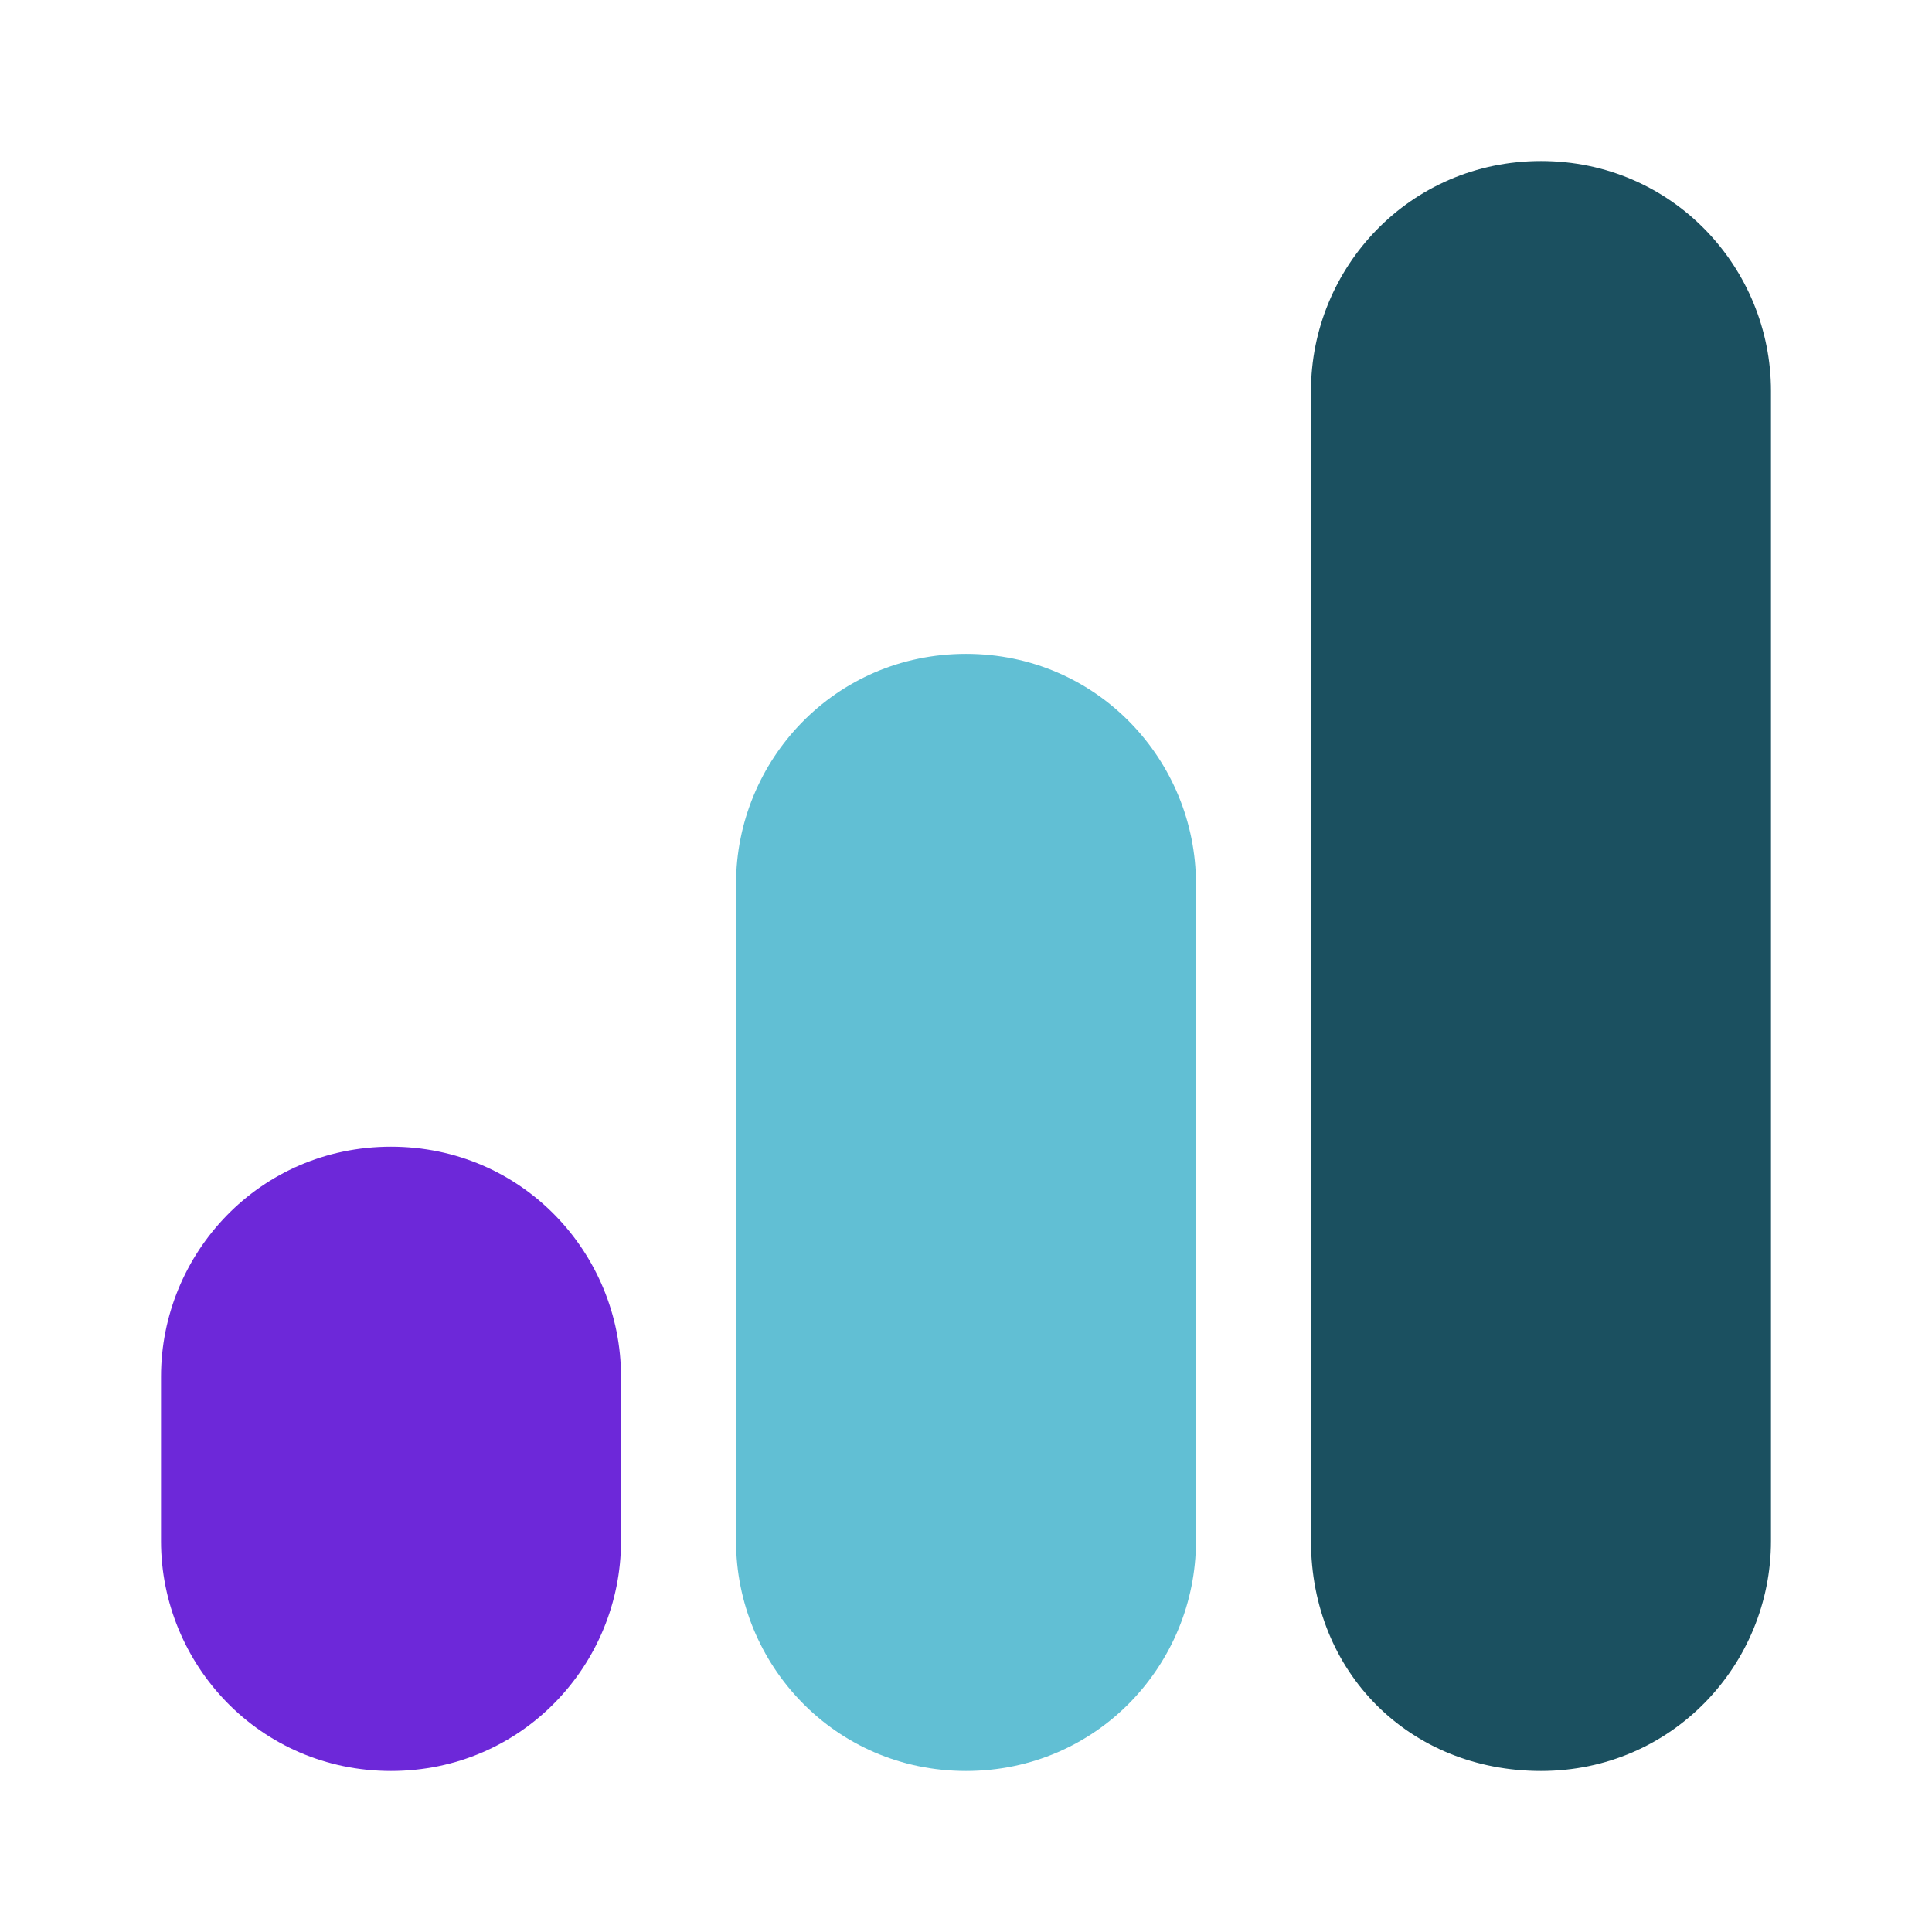
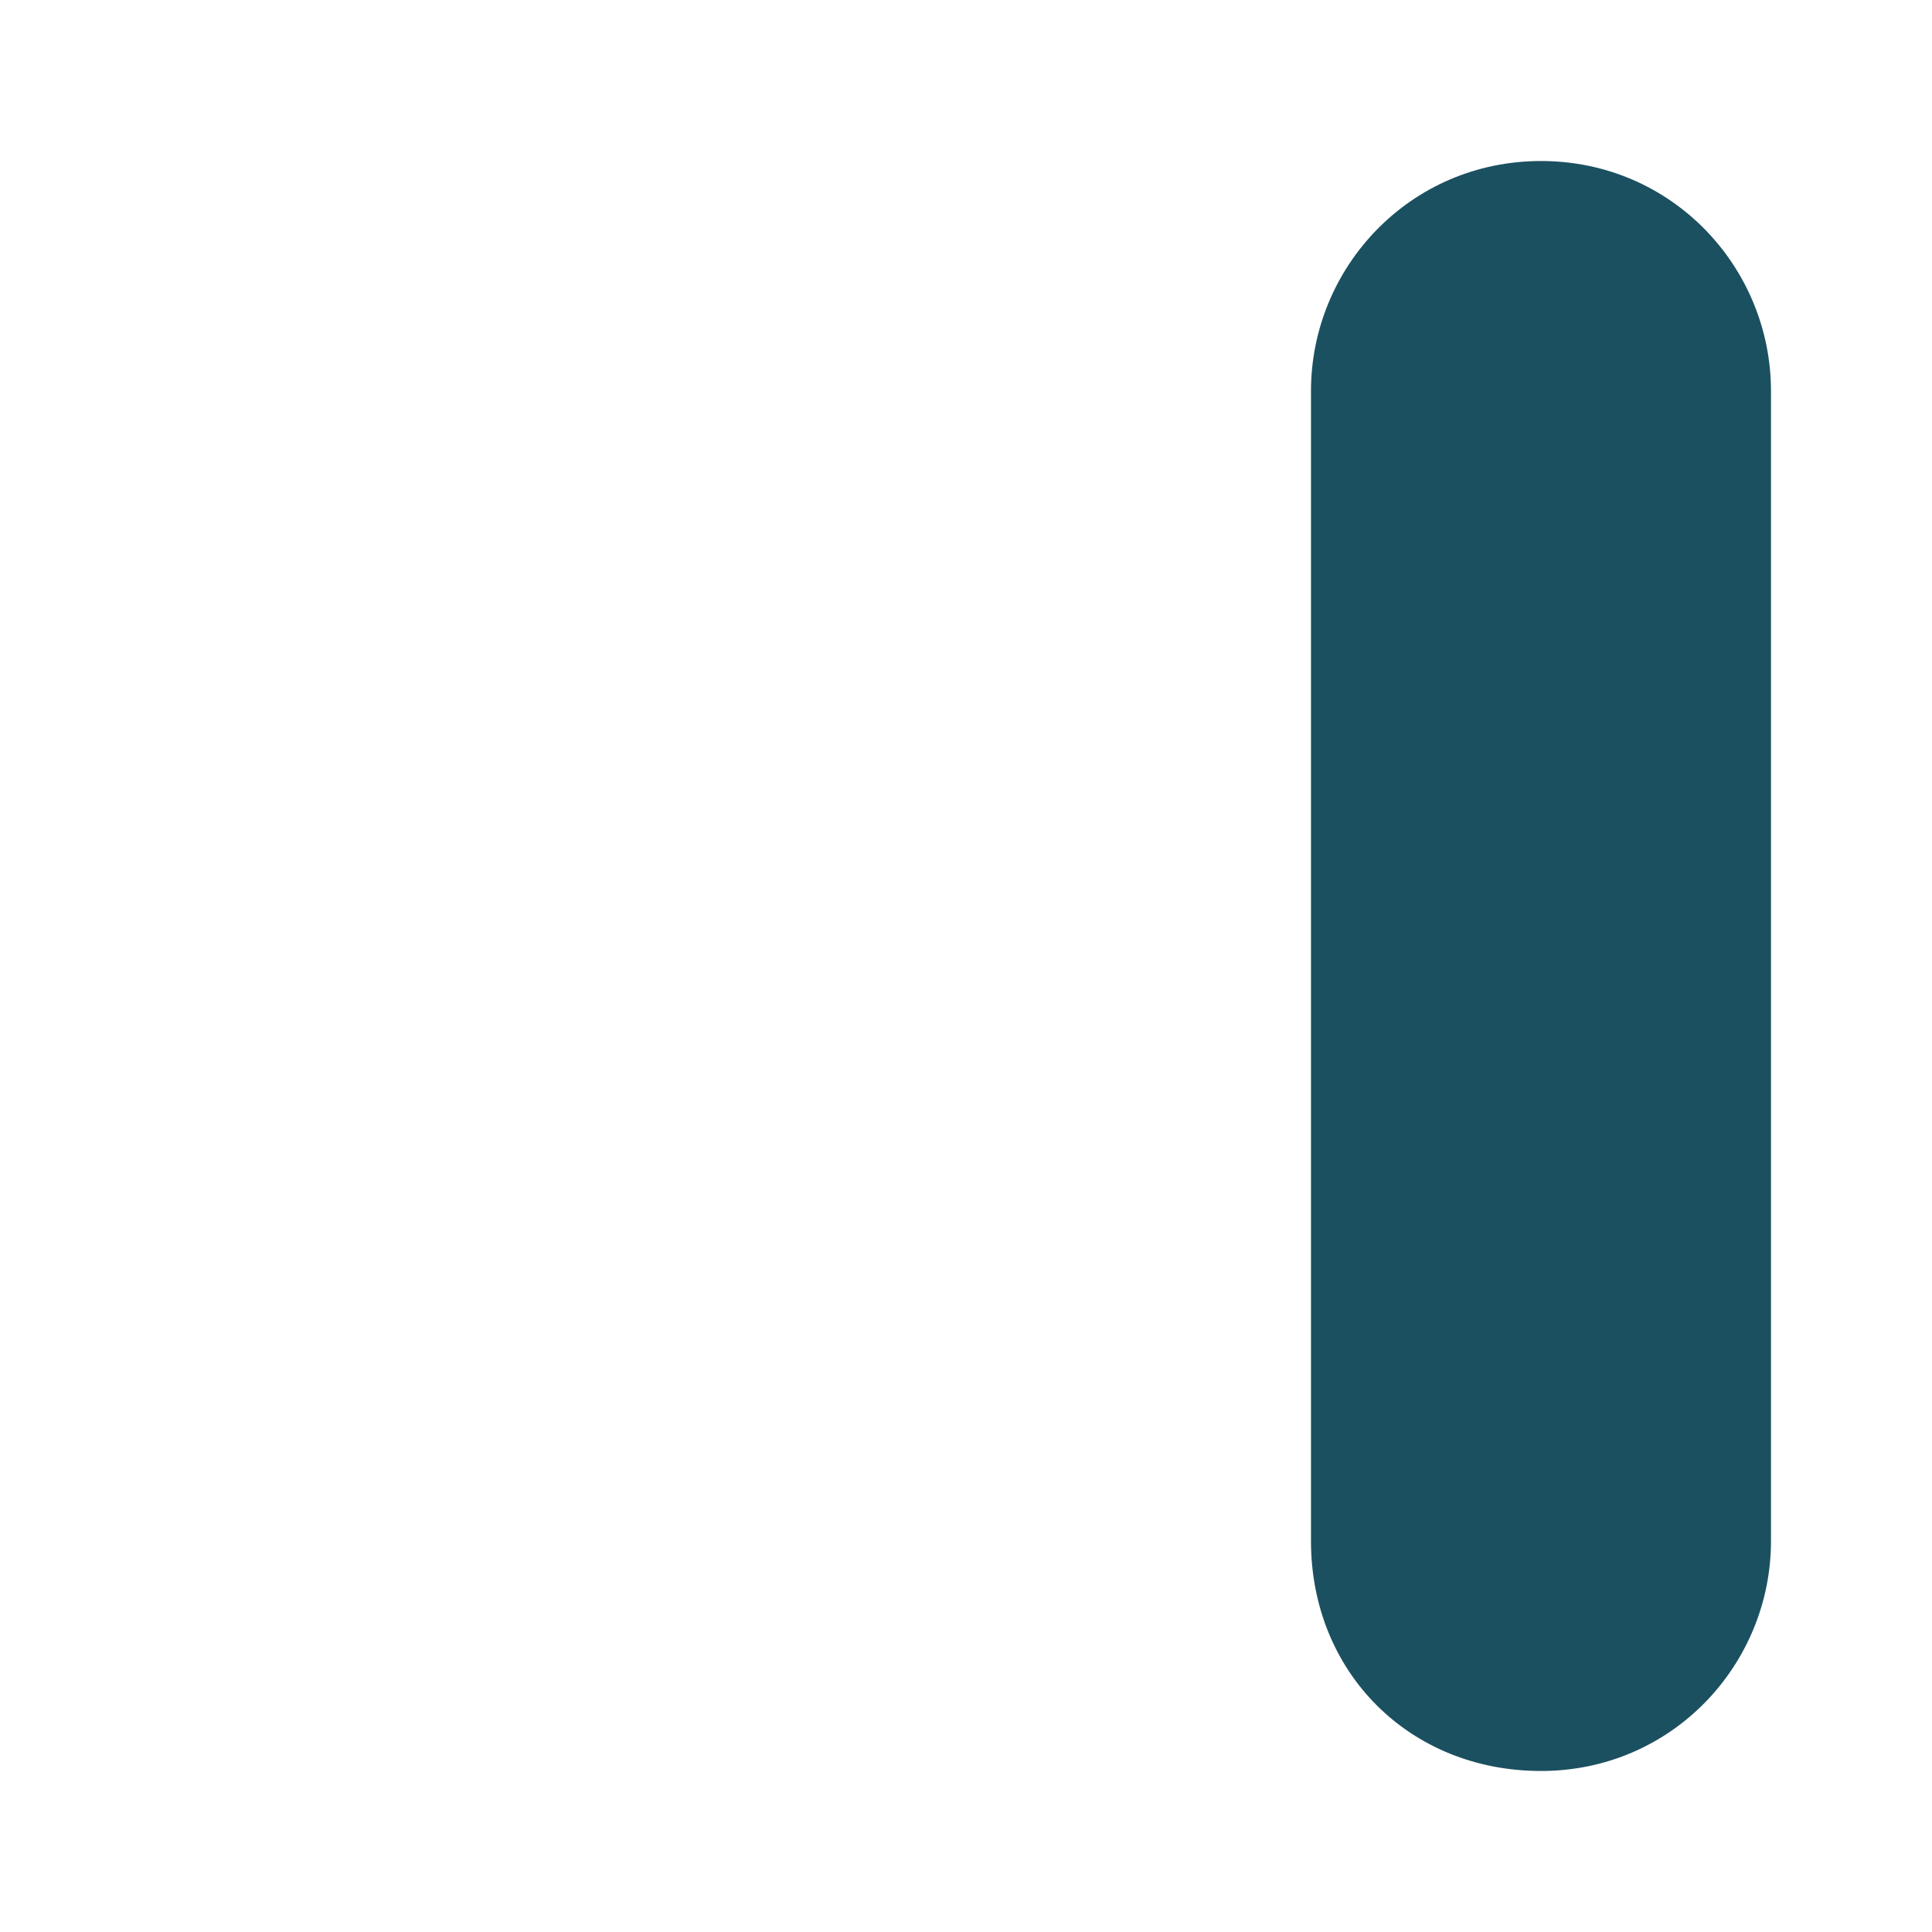
<svg xmlns="http://www.w3.org/2000/svg" width="32" height="32" viewBox="0 0 32 32" fill="none">
-   <path d="M10.286 22.803V25.524C10.286 27.565 8.653 29.333 6.476 29.333C4.299 29.333 2.667 27.565 2.667 25.524V22.803C2.667 20.762 4.299 18.993 6.476 18.993C8.653 18.993 10.286 20.762 10.286 22.803Z" fill="#6D28D9" />
-   <path d="M19.809 14.639V25.524C19.809 27.565 18.177 29.333 16 29.333C13.823 29.333 12.191 27.565 12.191 25.524V14.639C12.191 12.598 13.823 10.83 16 10.83C18.177 10.83 19.809 12.598 19.809 14.639Z" fill="#61BFD4" />
  <path d="M29.333 6.476V25.524C29.333 27.565 27.701 29.333 25.524 29.333C23.347 29.333 21.714 27.701 21.714 25.524V6.476C21.714 4.435 23.347 2.667 25.524 2.667C27.701 2.667 29.333 4.435 29.333 6.476Z" fill="#1B5060" />
</svg>